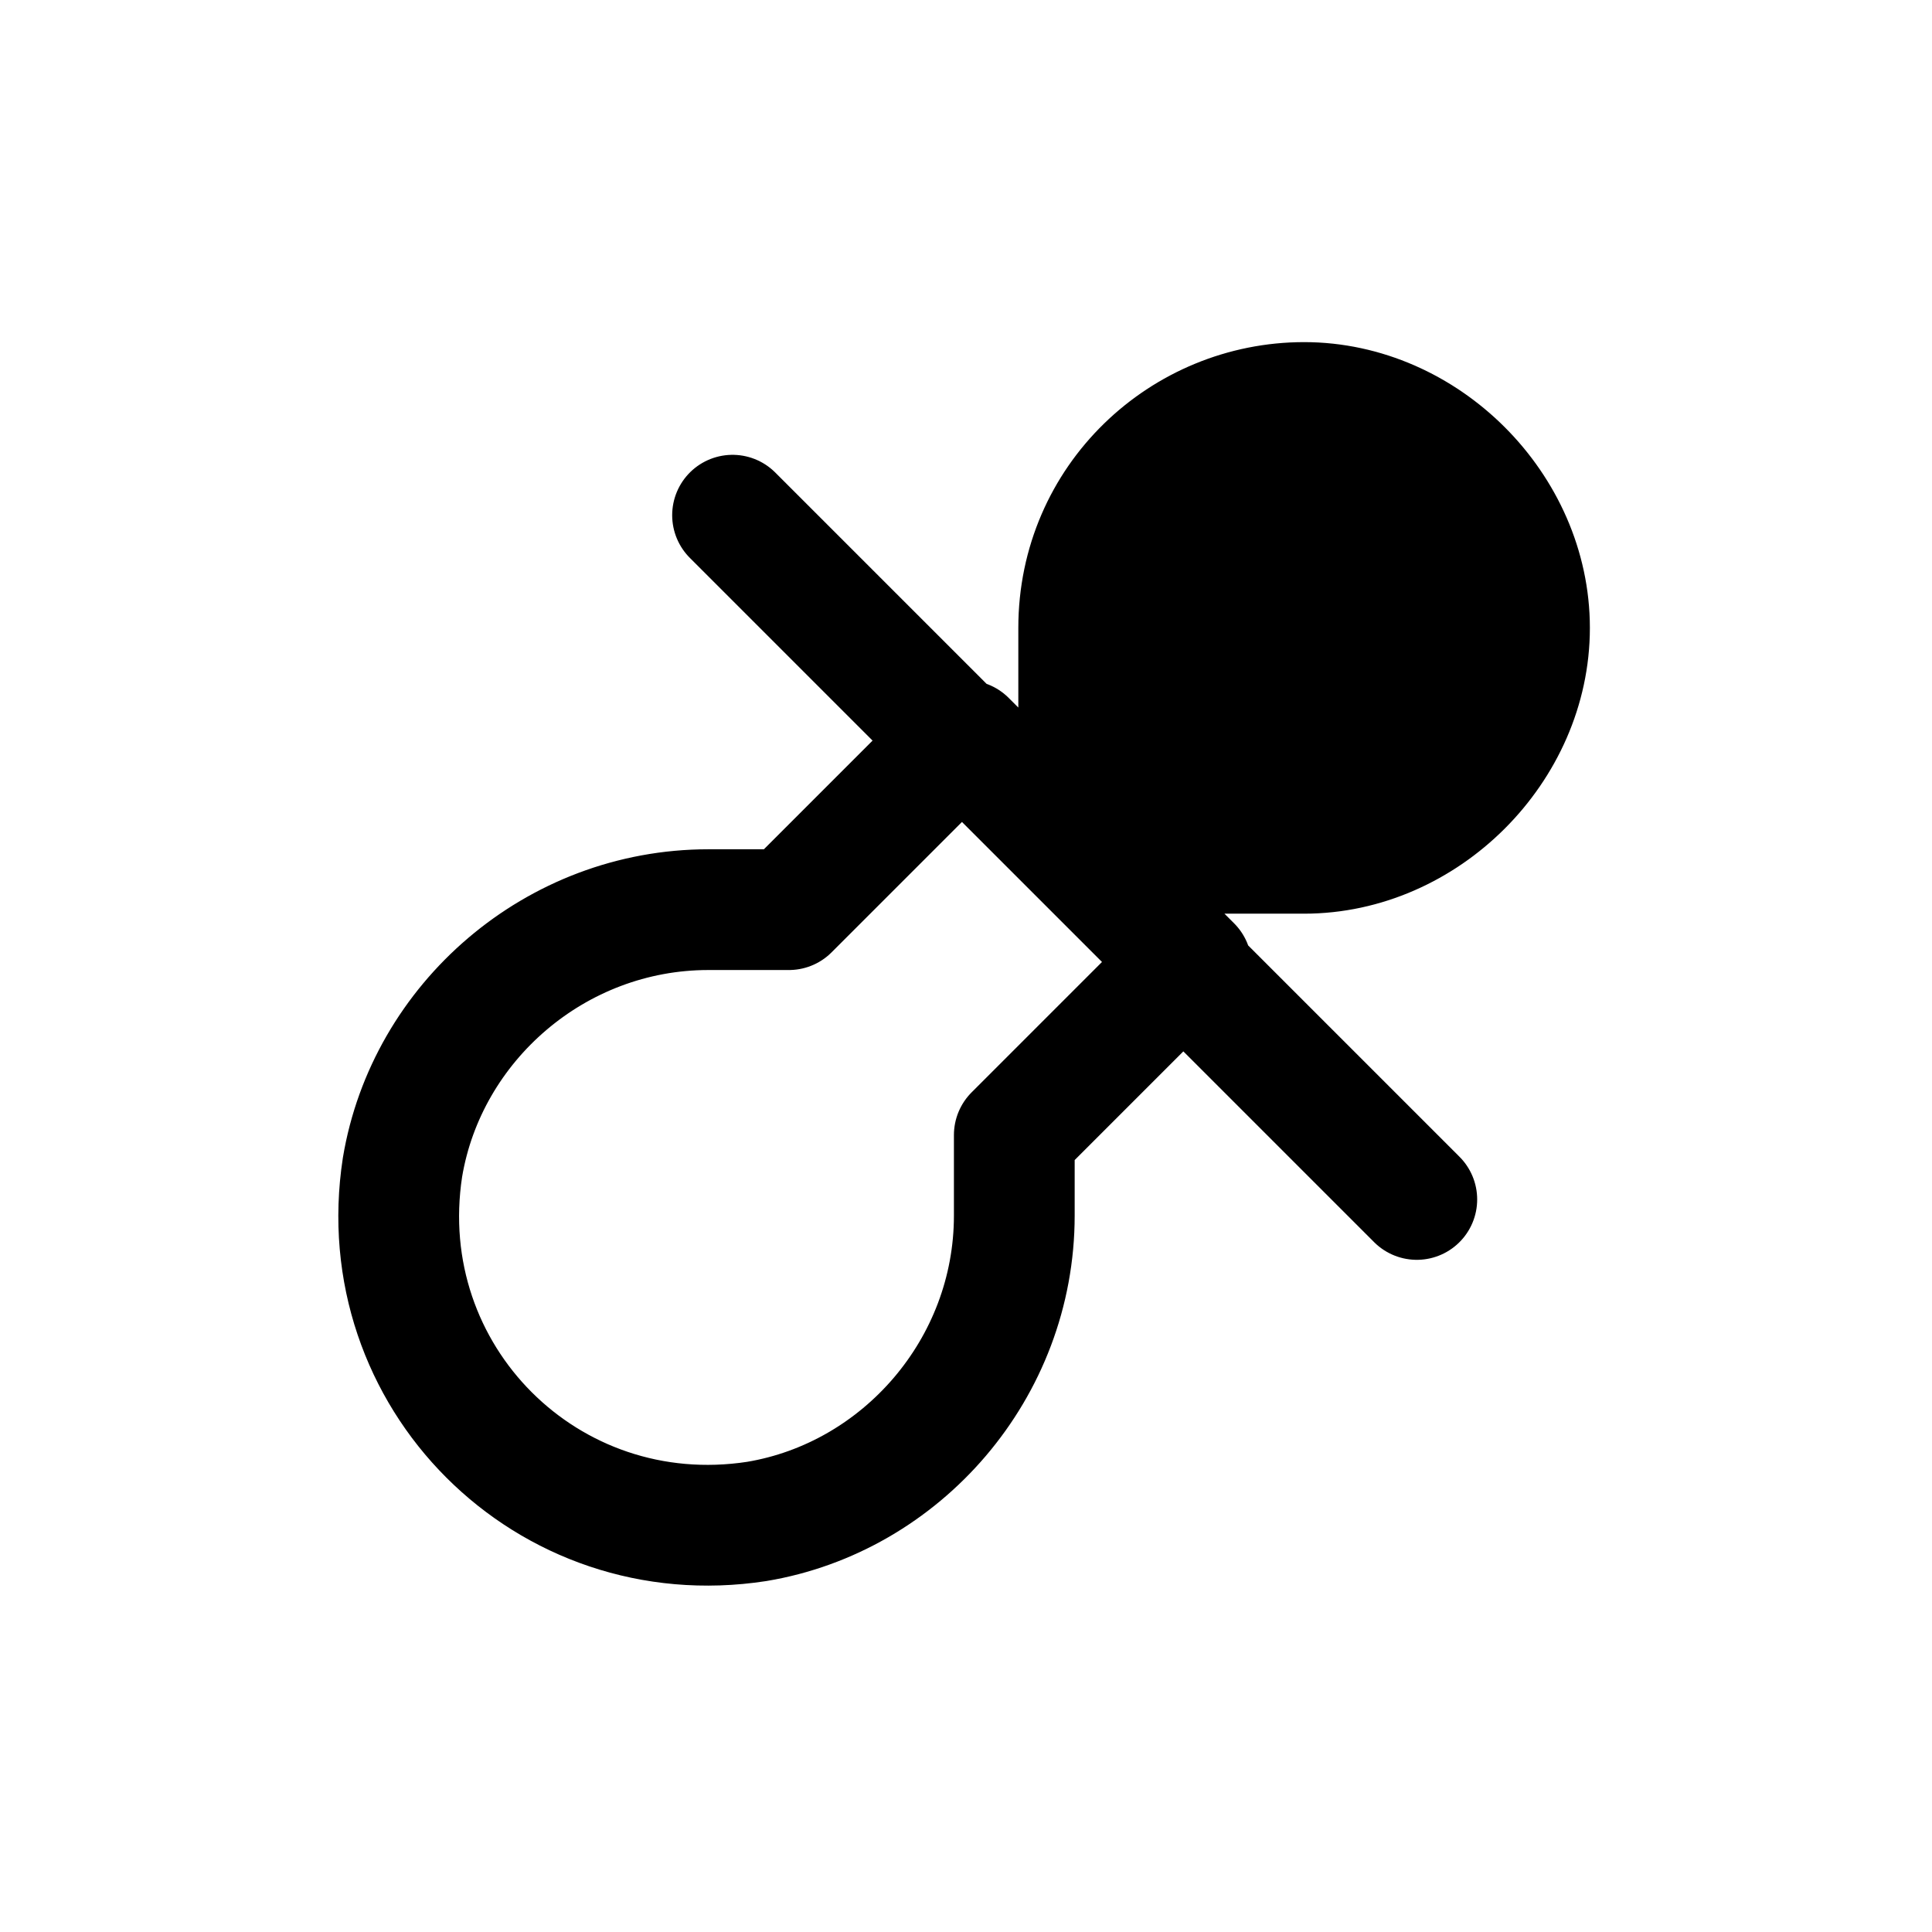
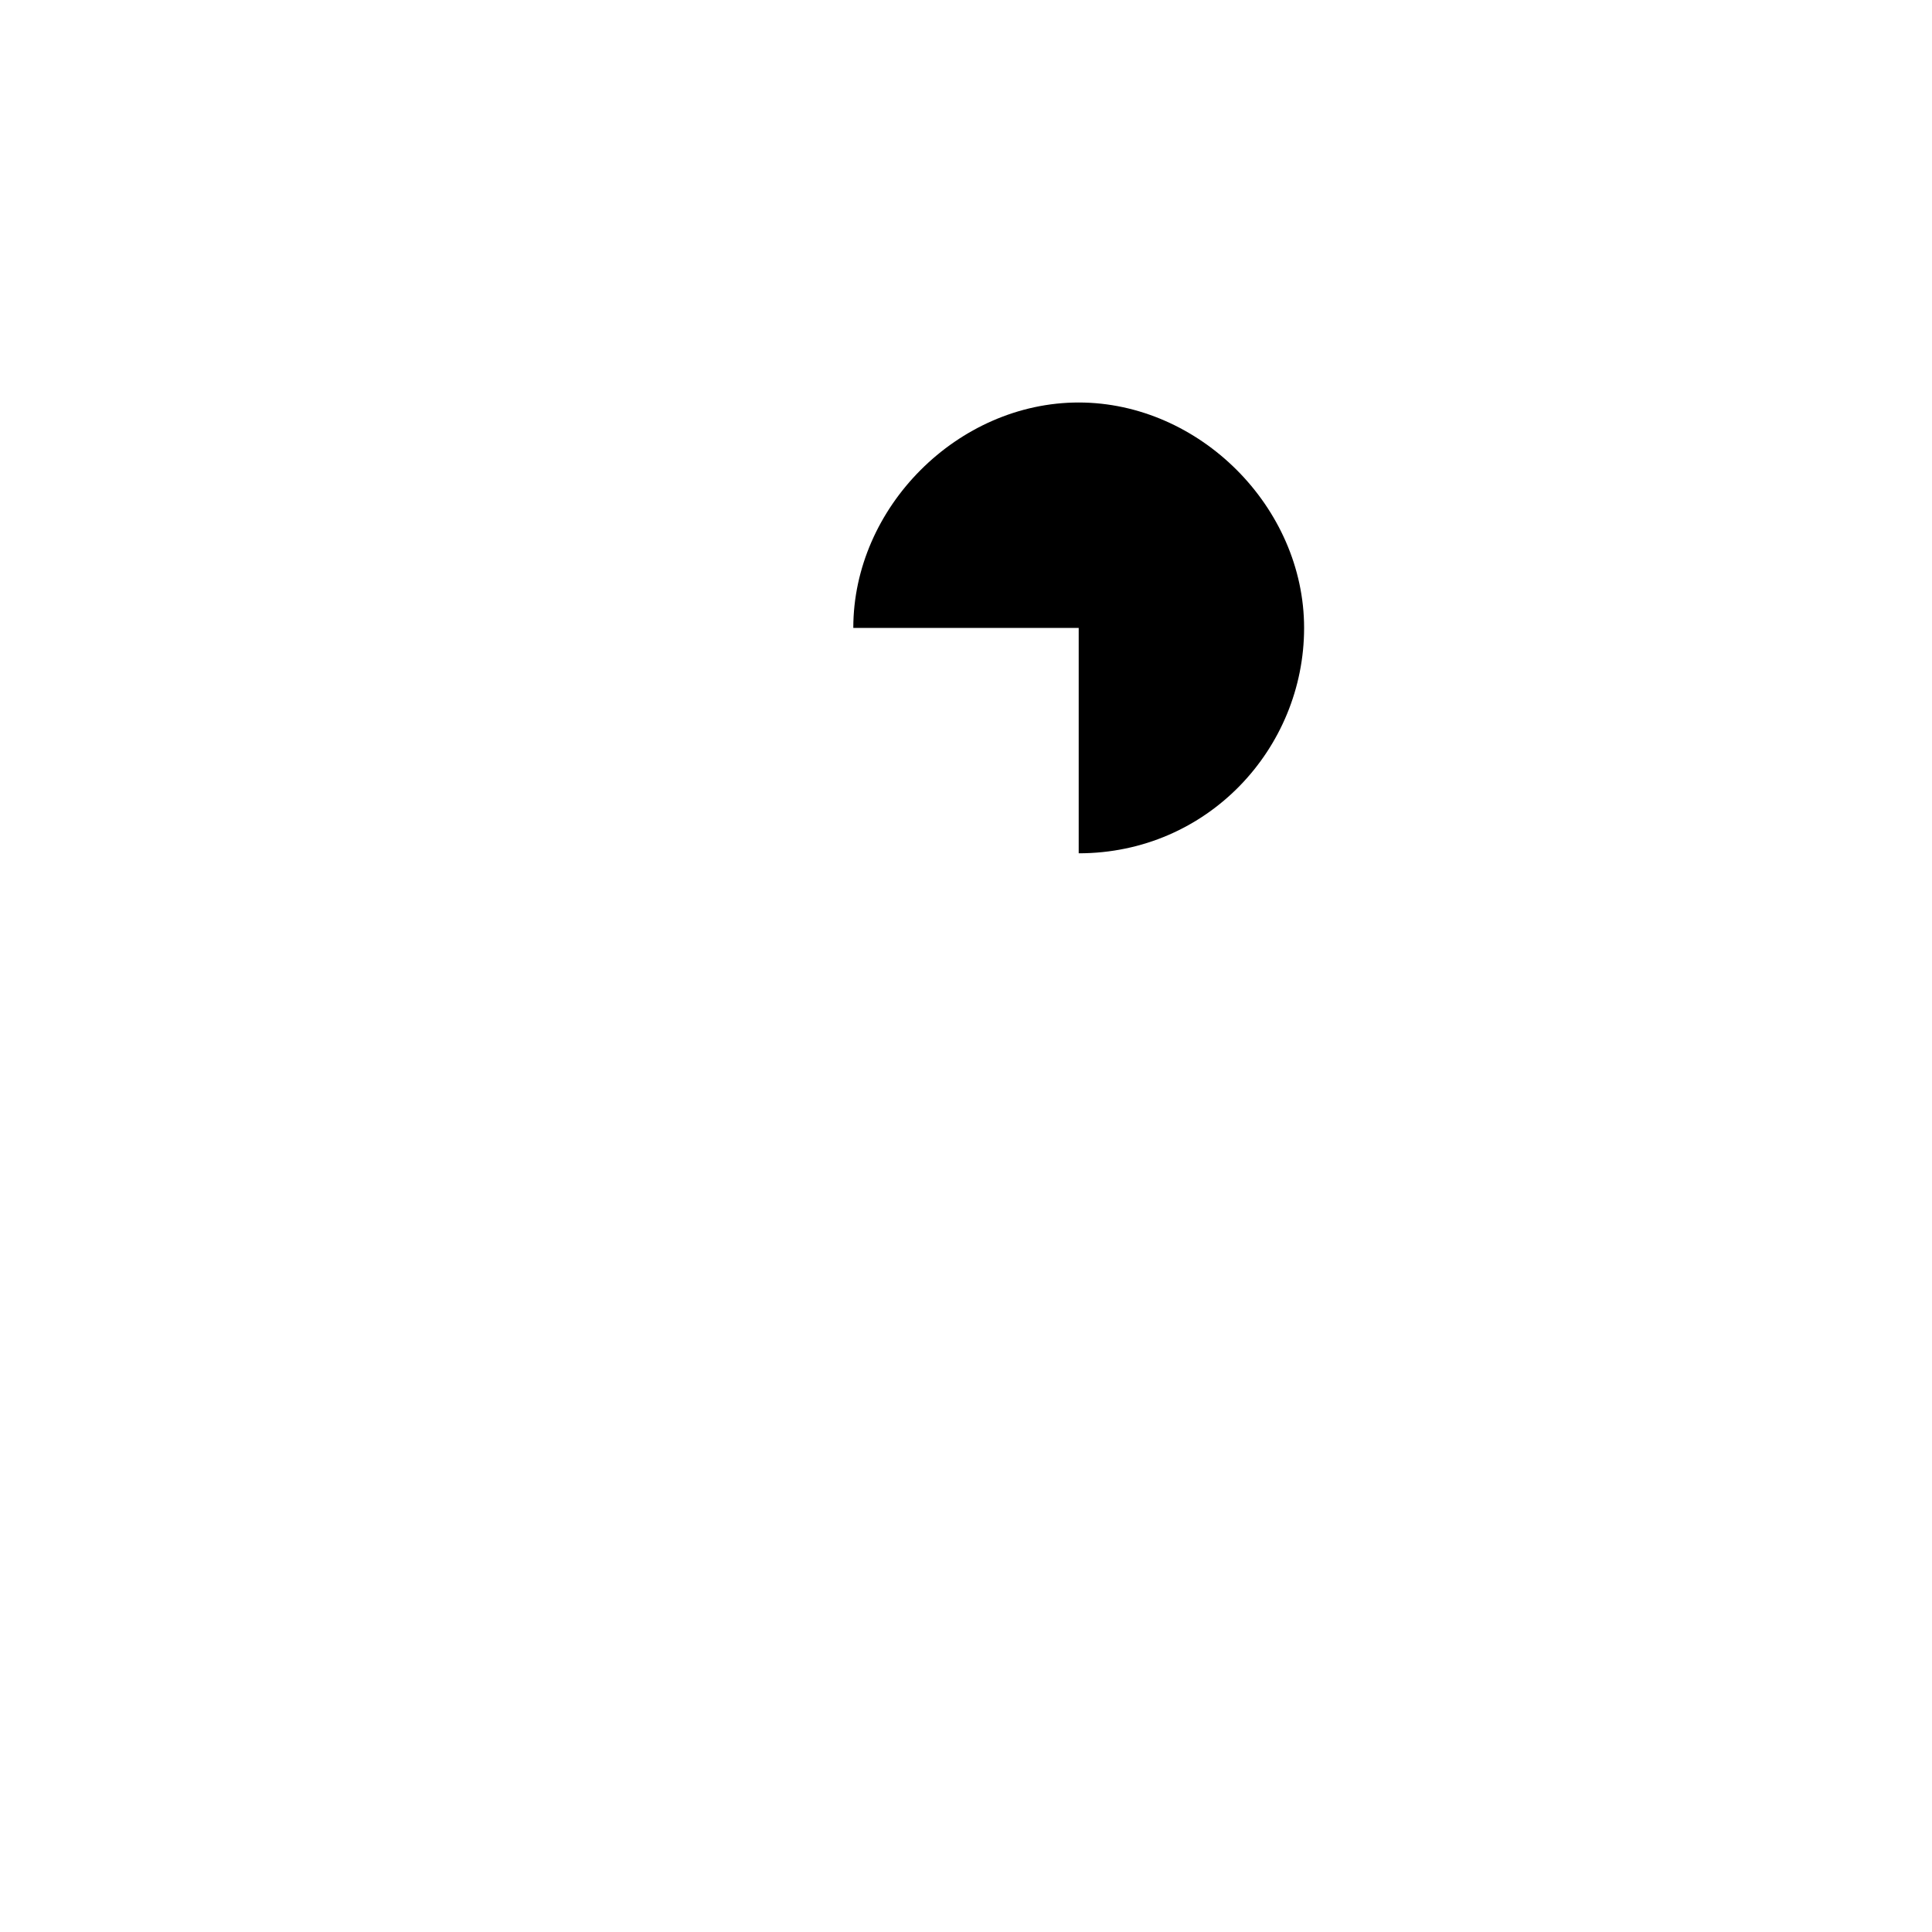
<svg xmlns="http://www.w3.org/2000/svg" viewBox="0 0 24 24" version="1.1" id="Ebene_1">
  <defs>
    <style>
      .st0 {
        fill: none;
        stroke: #000;
        stroke-linecap: round;
        stroke-linejoin: round;
        stroke-width: 1.5px;
      }
    </style>
  </defs>
-   <path d="M13.4,7.8v2.8h2.8c1.6,0,2.8-1.3,2.8-2.8s-1.3-2.8-2.8-2.8-2.8,1.3-2.8,2.8Z" />
-   <path d="M13.4,10.6v-2.8c0-1.6,1.3-2.8,2.8-2.8s2.8,1.3,2.8,2.8-1.3,2.8-2.8,2.8h-2.8ZM13.4,10.6l-1.4-1.4M13.4,10.6l1.4,1.4M9.1,6.4l2.8,2.8M17.6,14.9l-2.8-2.8M11.9,9.2l-2.1,2.1h-1c-1.9,0-3.5,1.4-3.8,3.2-.4,2.6,1.8,4.8,4.4,4.4,1.8-.3,3.2-1.9,3.2-3.8v-1l2.1-2.1" class="st0" />
+   <path d="M13.4,7.8v2.8c1.6,0,2.8-1.3,2.8-2.8s-1.3-2.8-2.8-2.8-2.8,1.3-2.8,2.8Z" />
</svg>